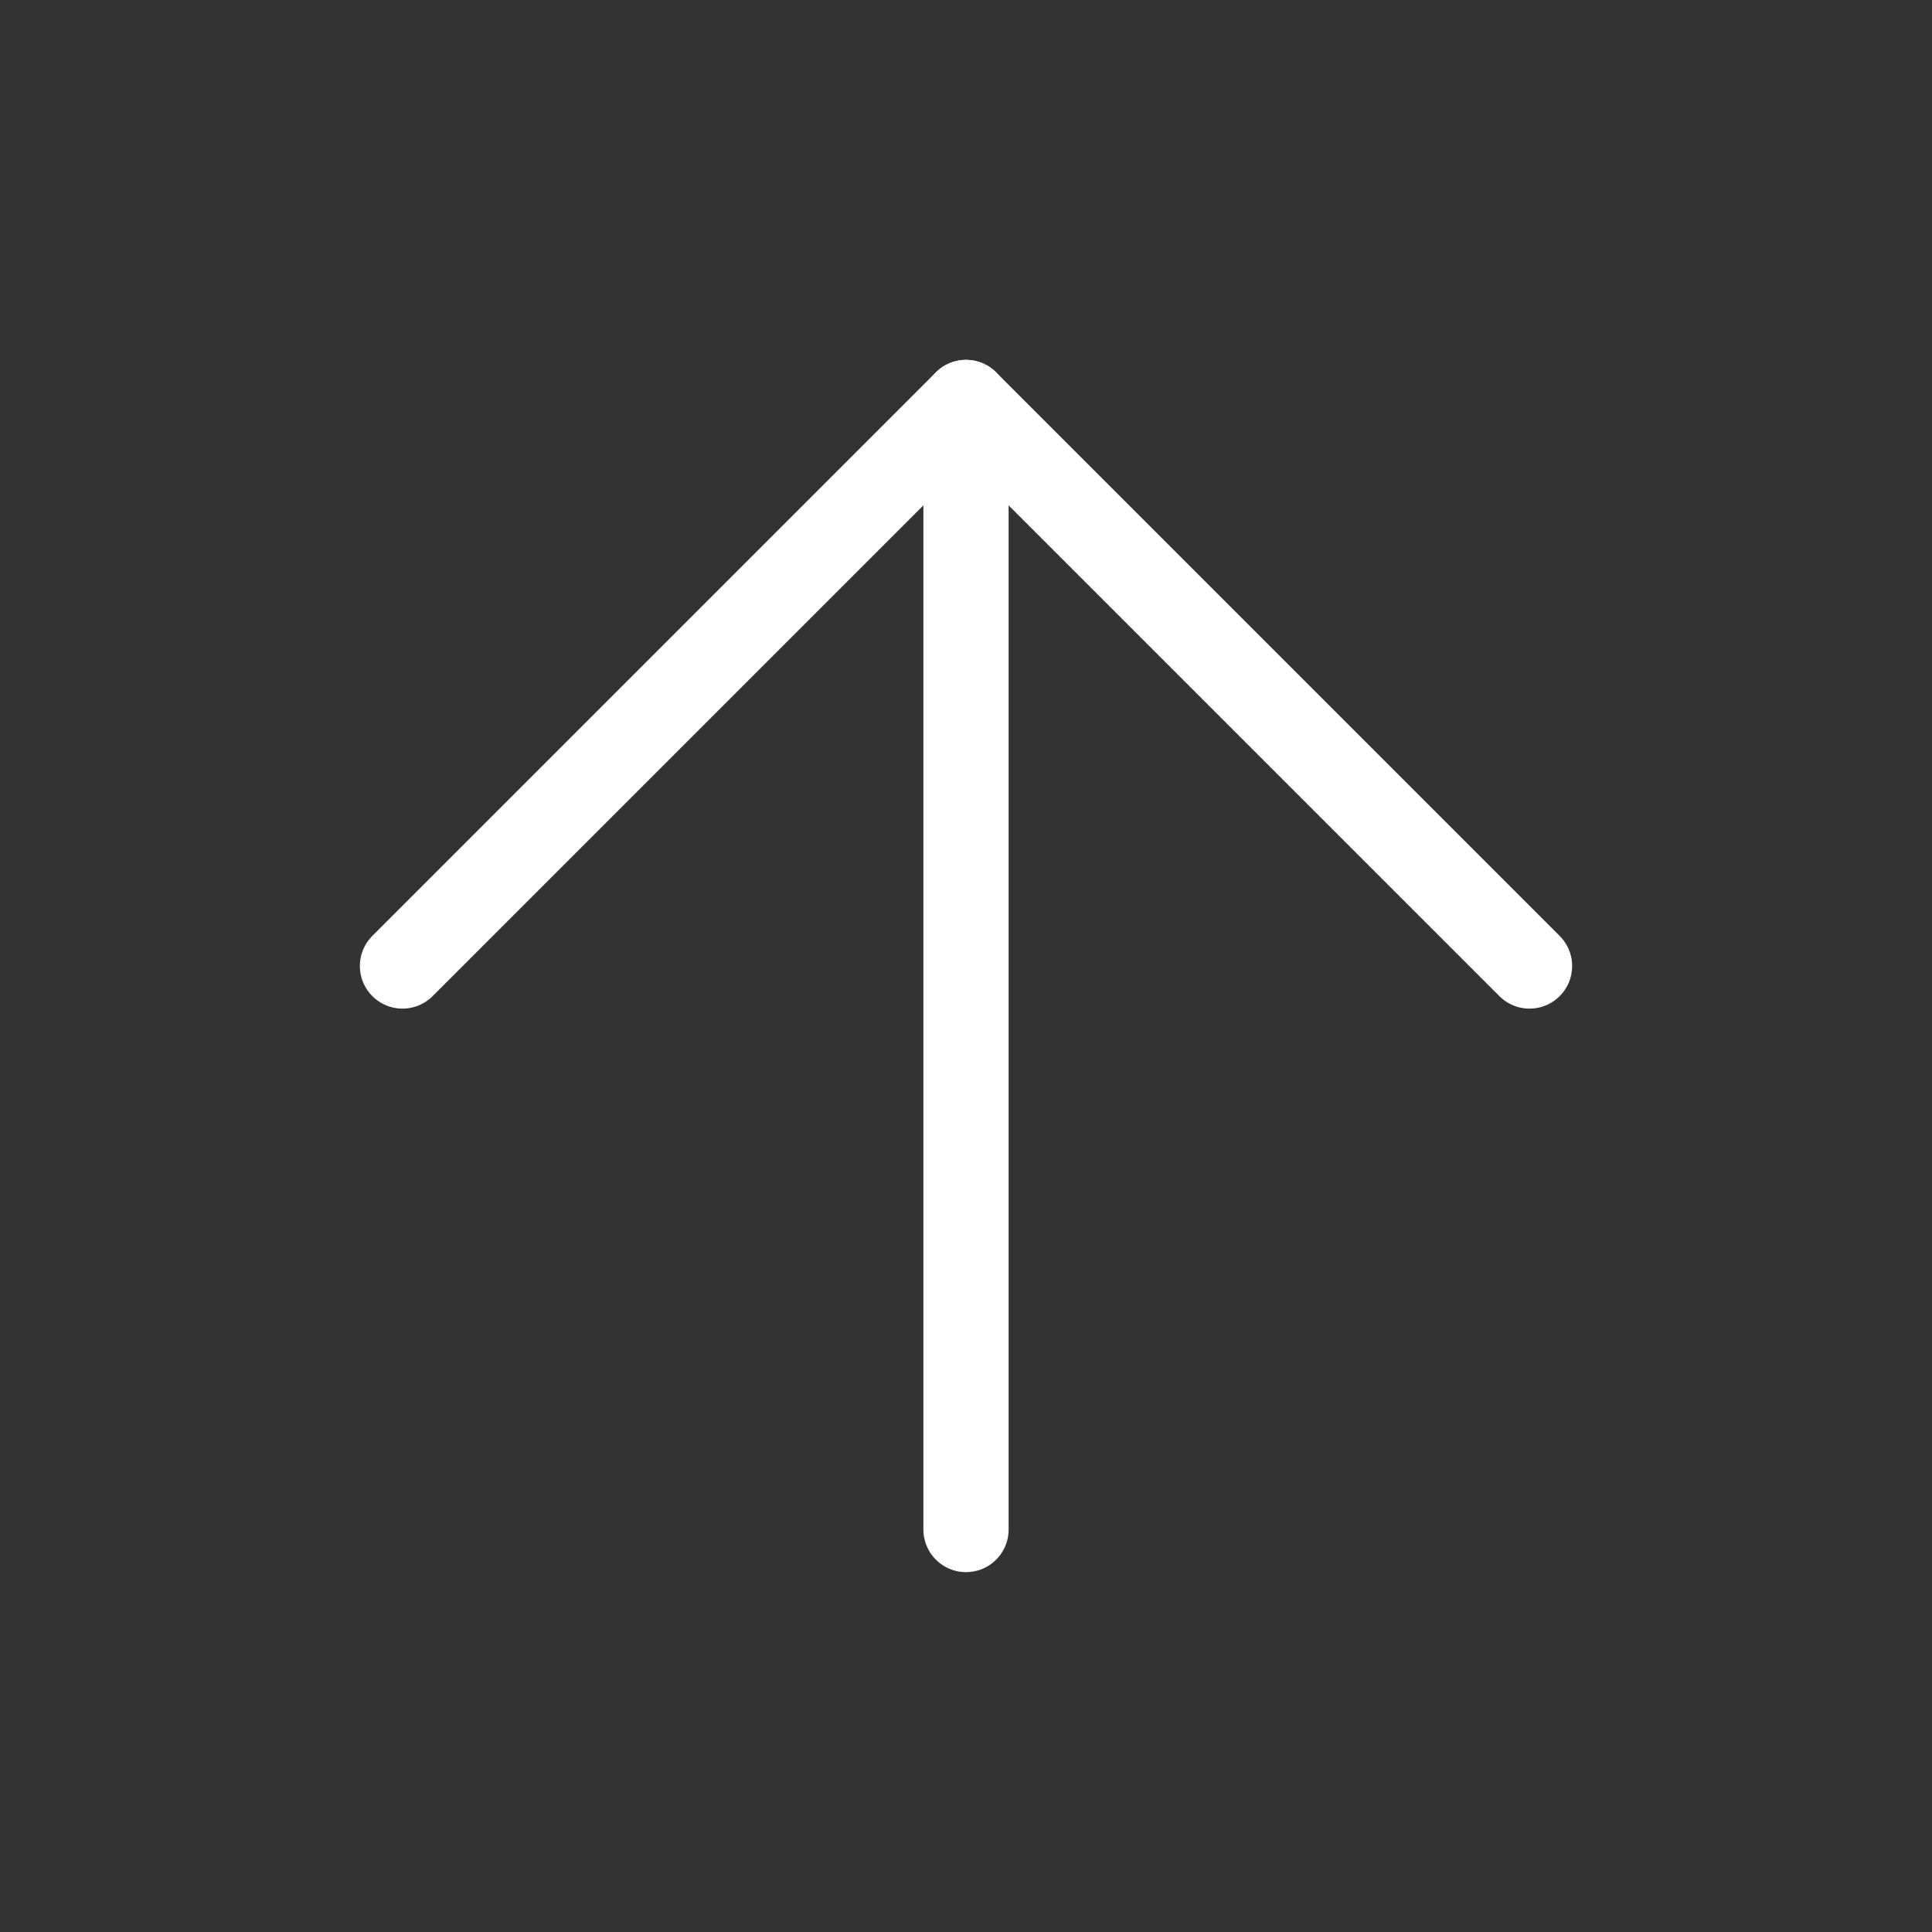
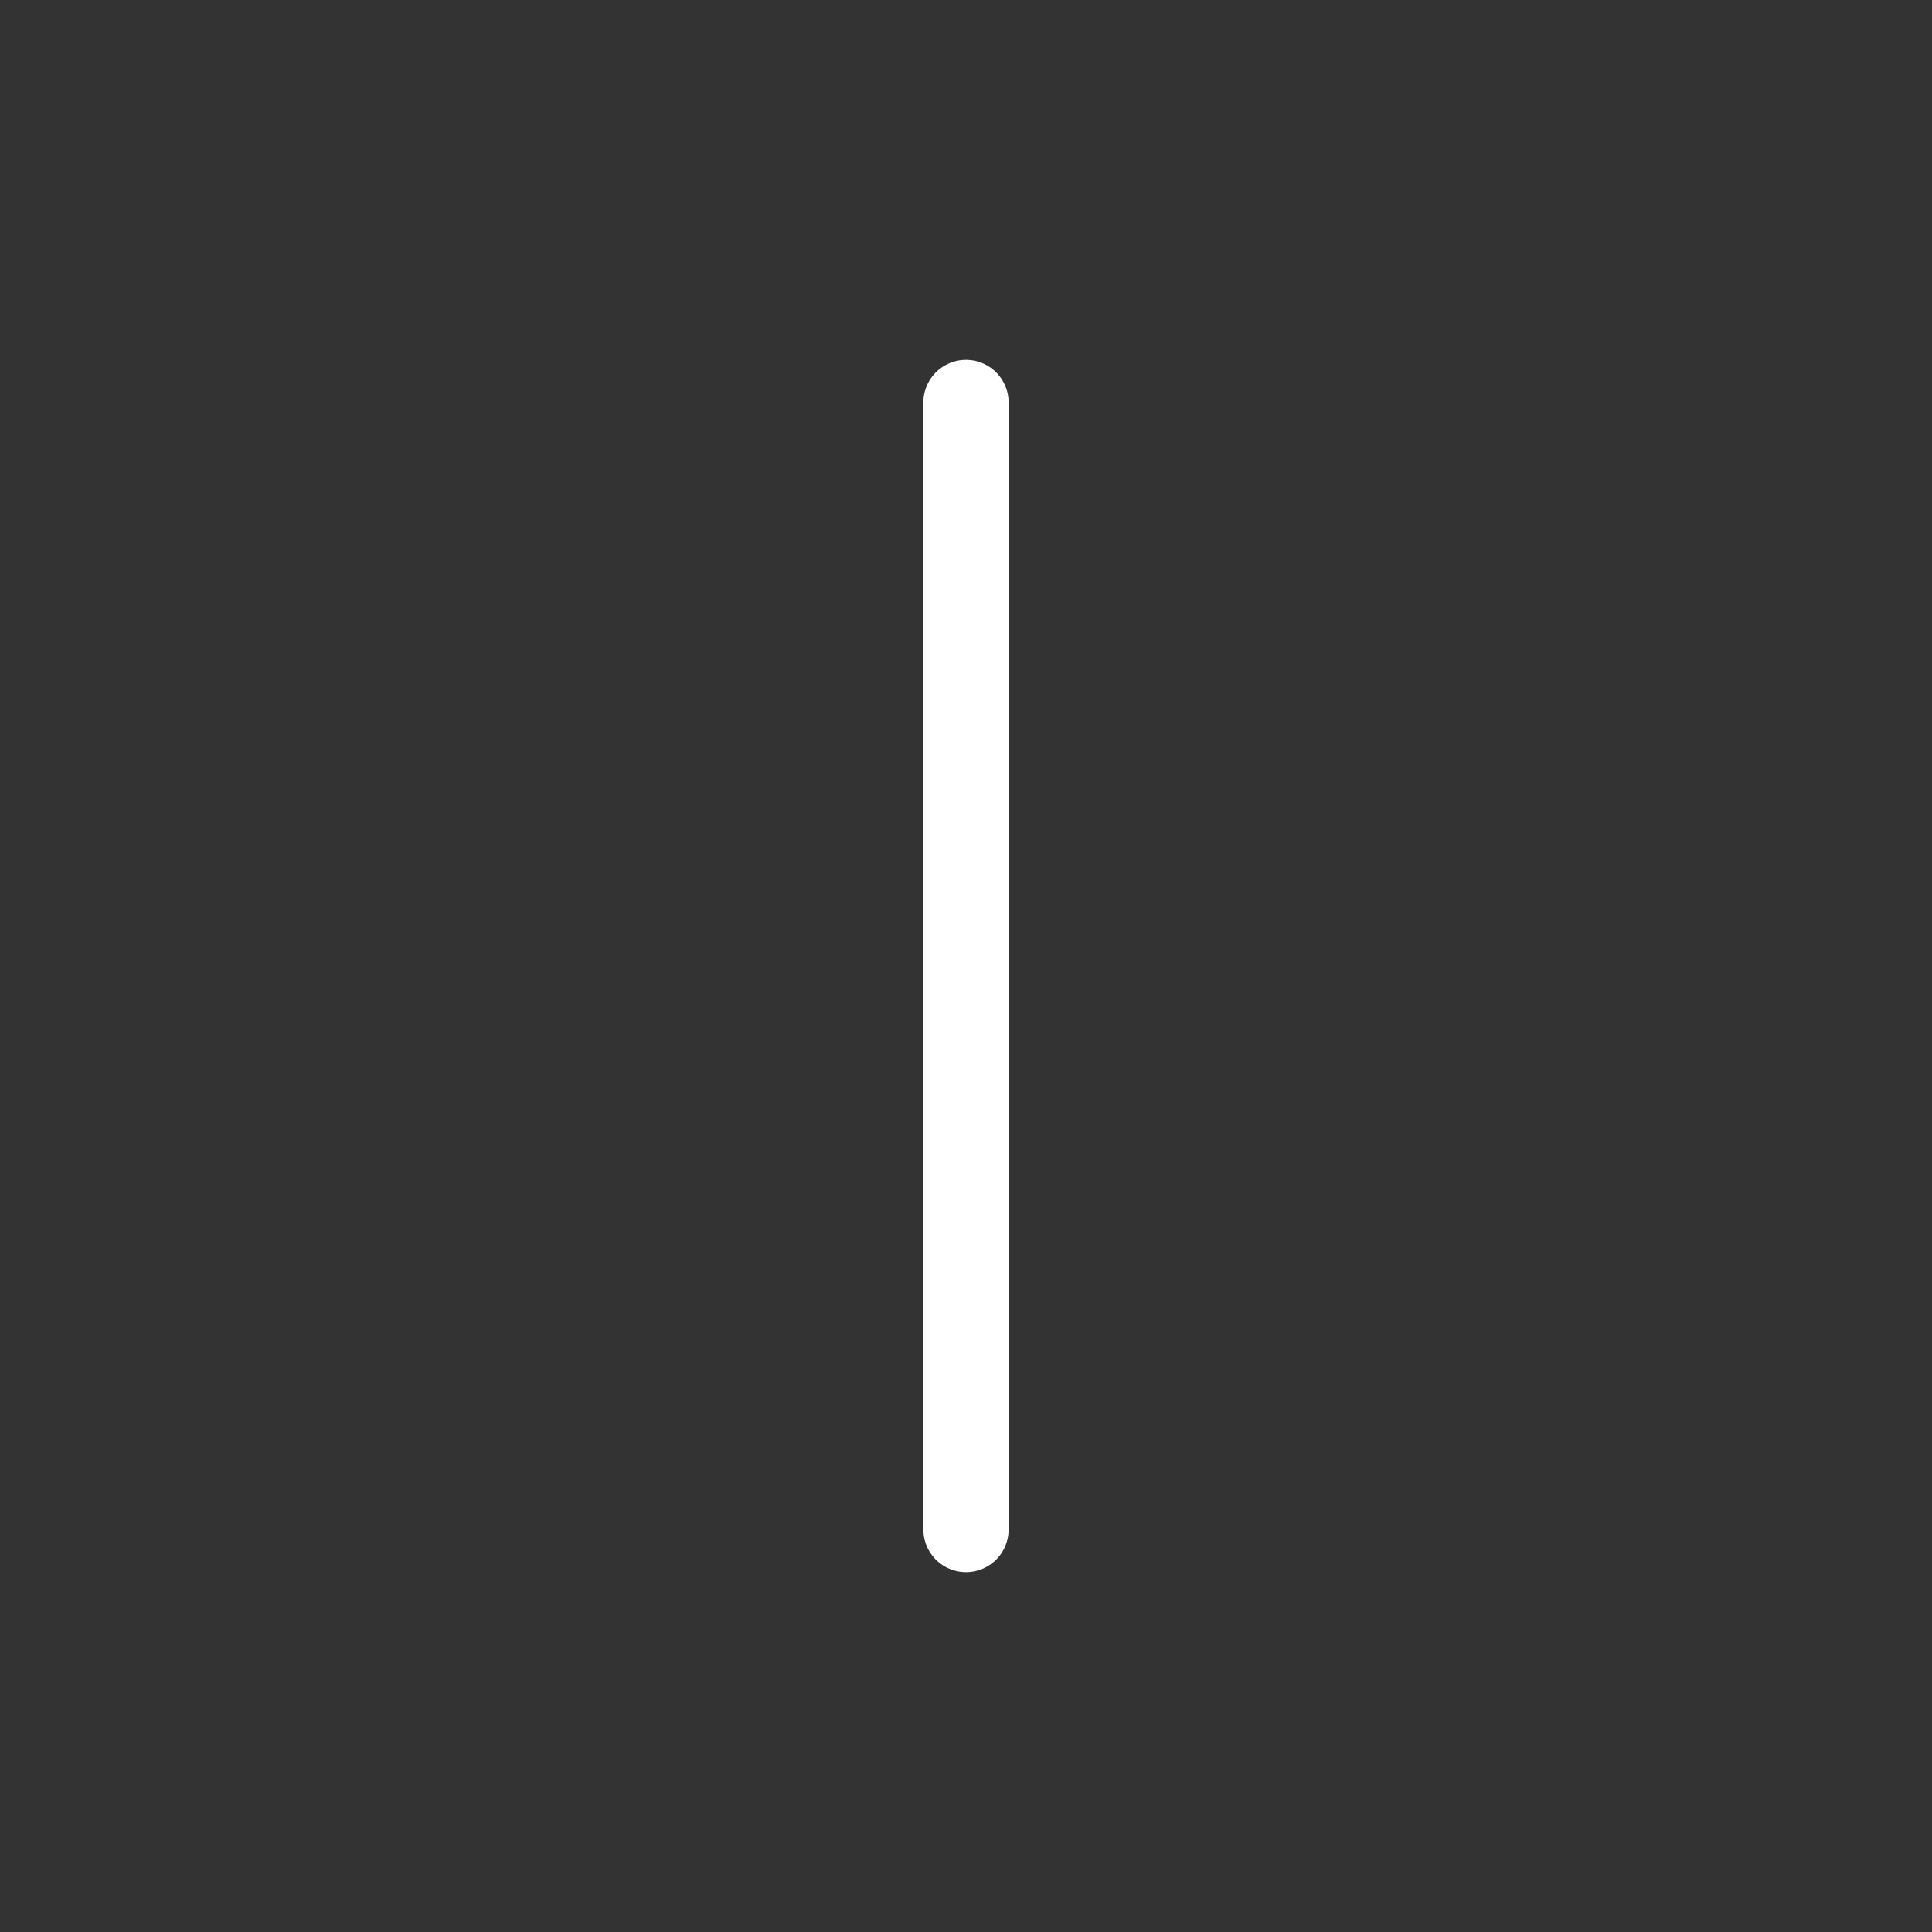
<svg xmlns="http://www.w3.org/2000/svg" width="34" height="34" viewBox="0 0 34 34" fill="none">
  <rect x="0" y="0" width="34" height="34" fill="#333333" stroke="none" />
  <path d="M17 26.917V7.083" stroke="white" stroke-width="1.5" stroke-linecap="round" stroke-linejoin="round" />
-   <path d="M26.917 17L17 7.083L7.083 17" stroke="white" stroke-width="1.5" stroke-linecap="round" stroke-linejoin="round" />
</svg>